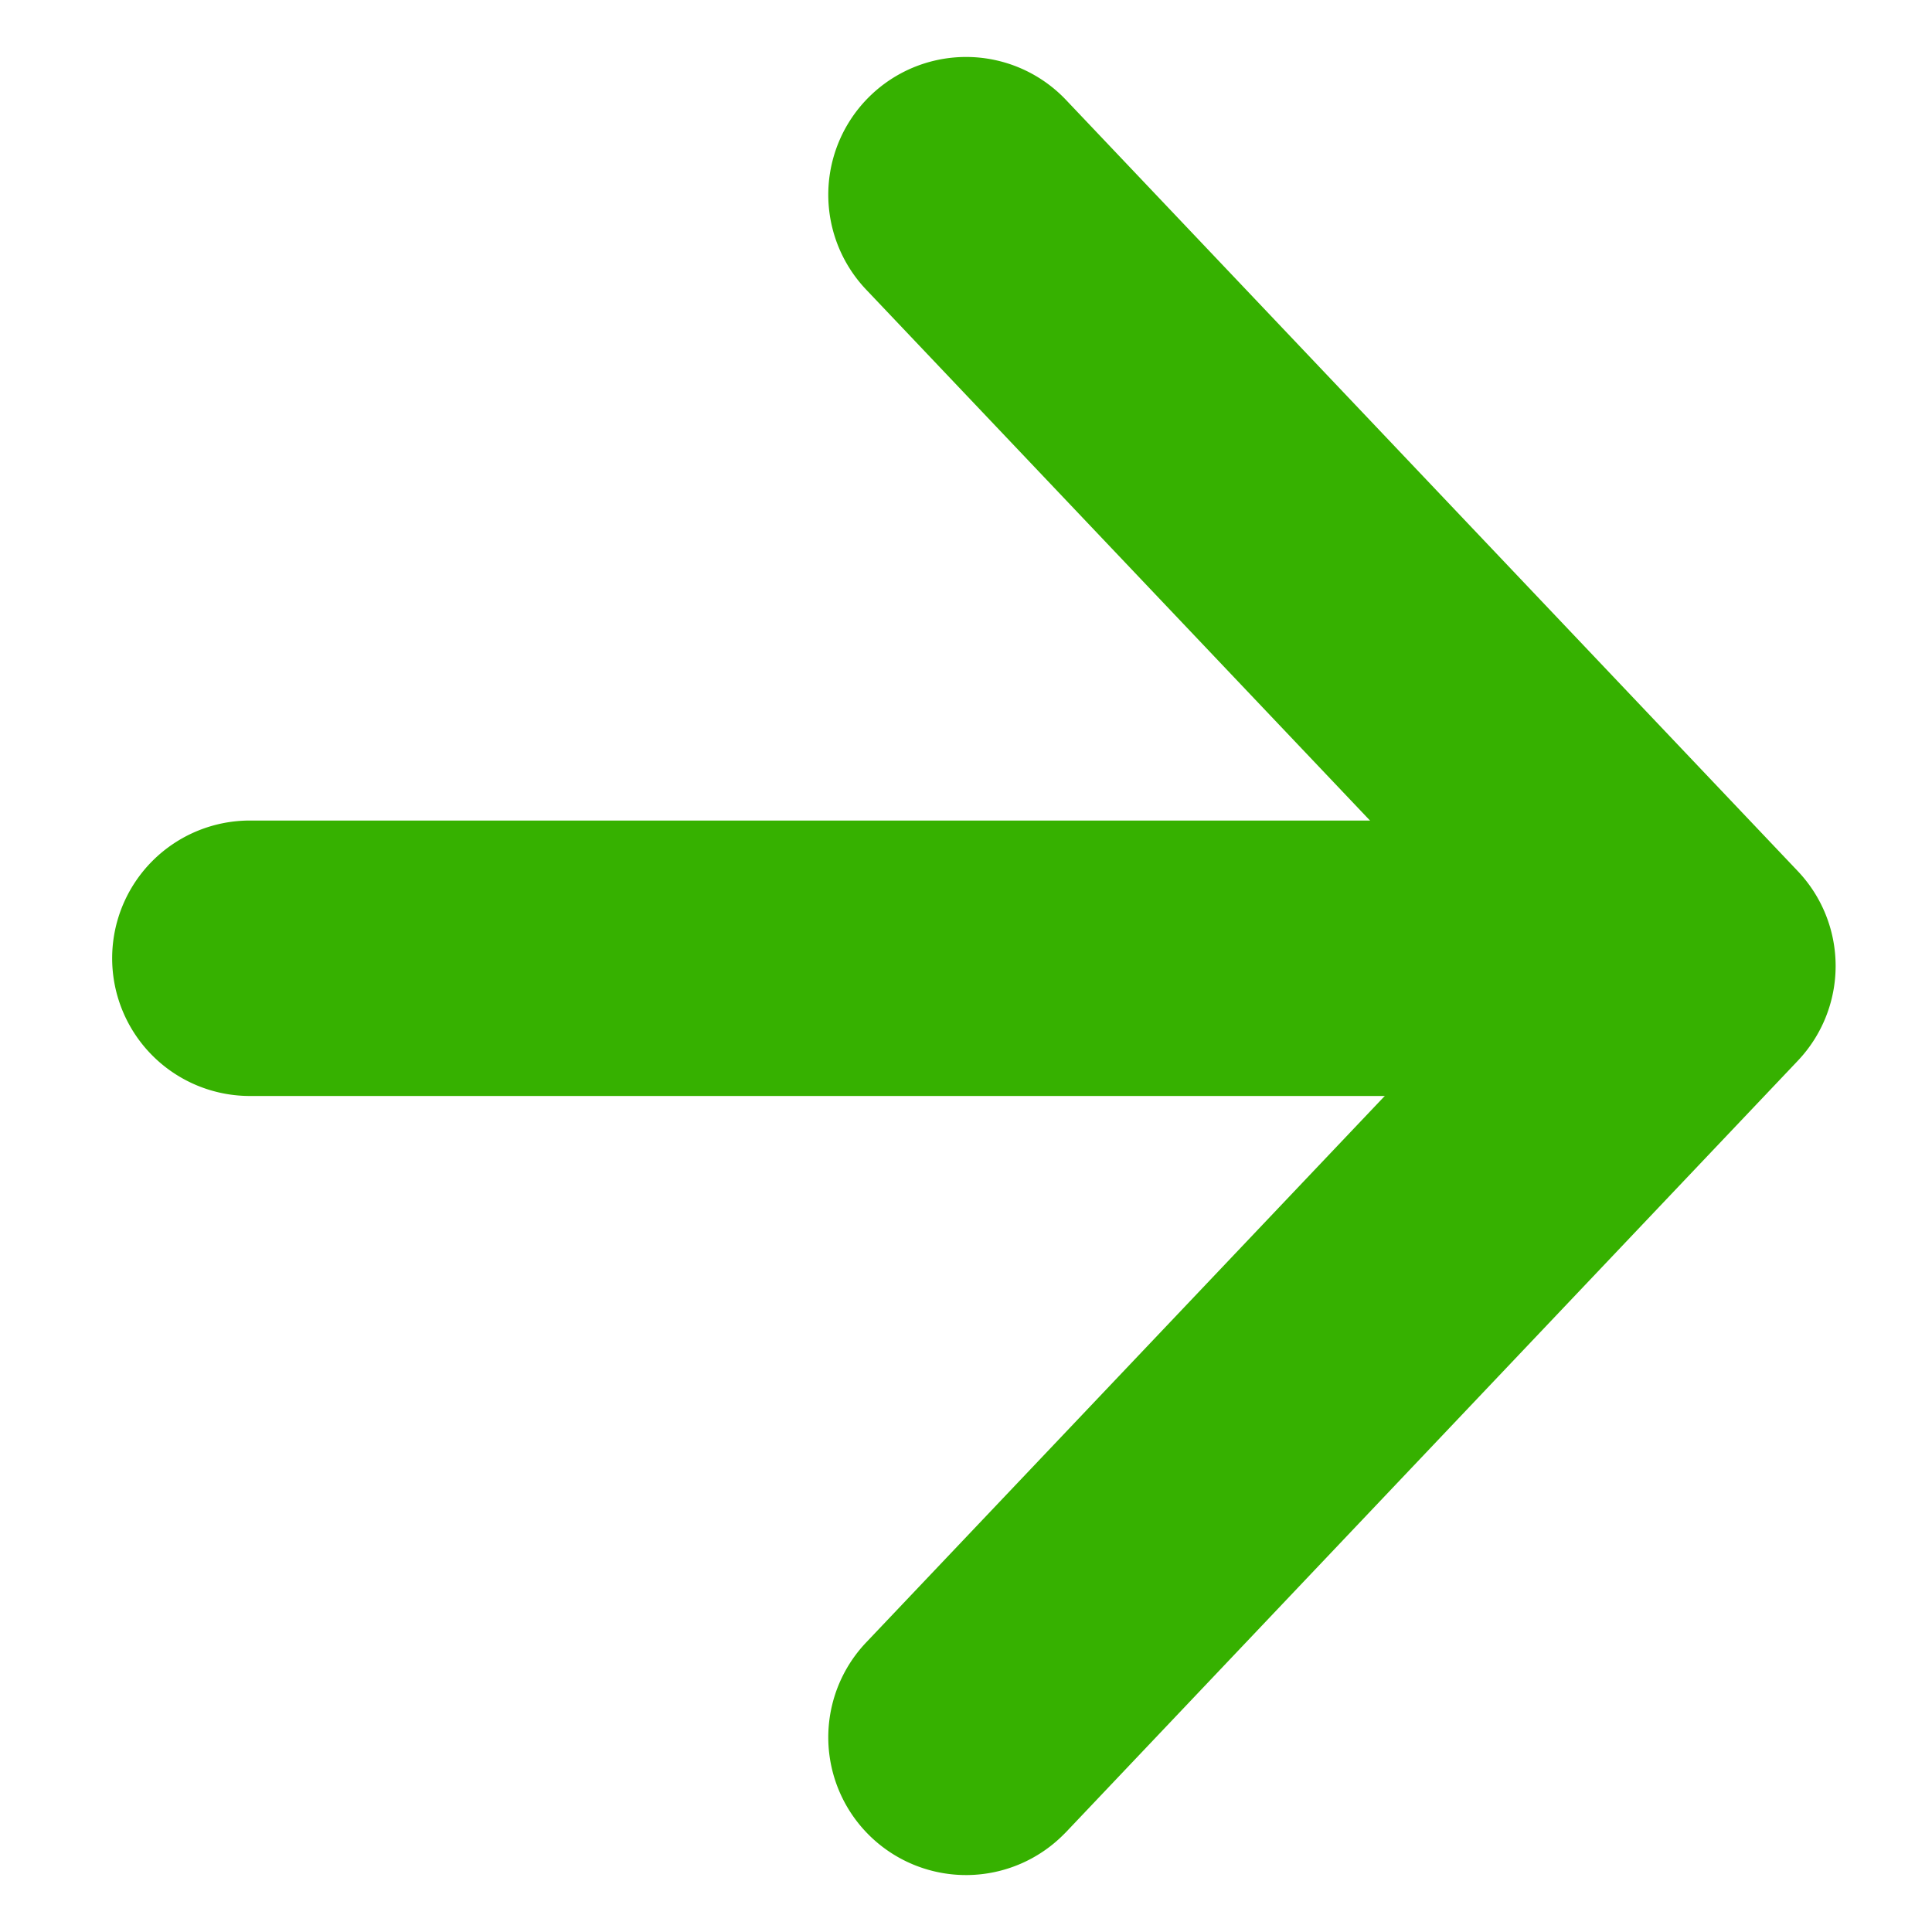
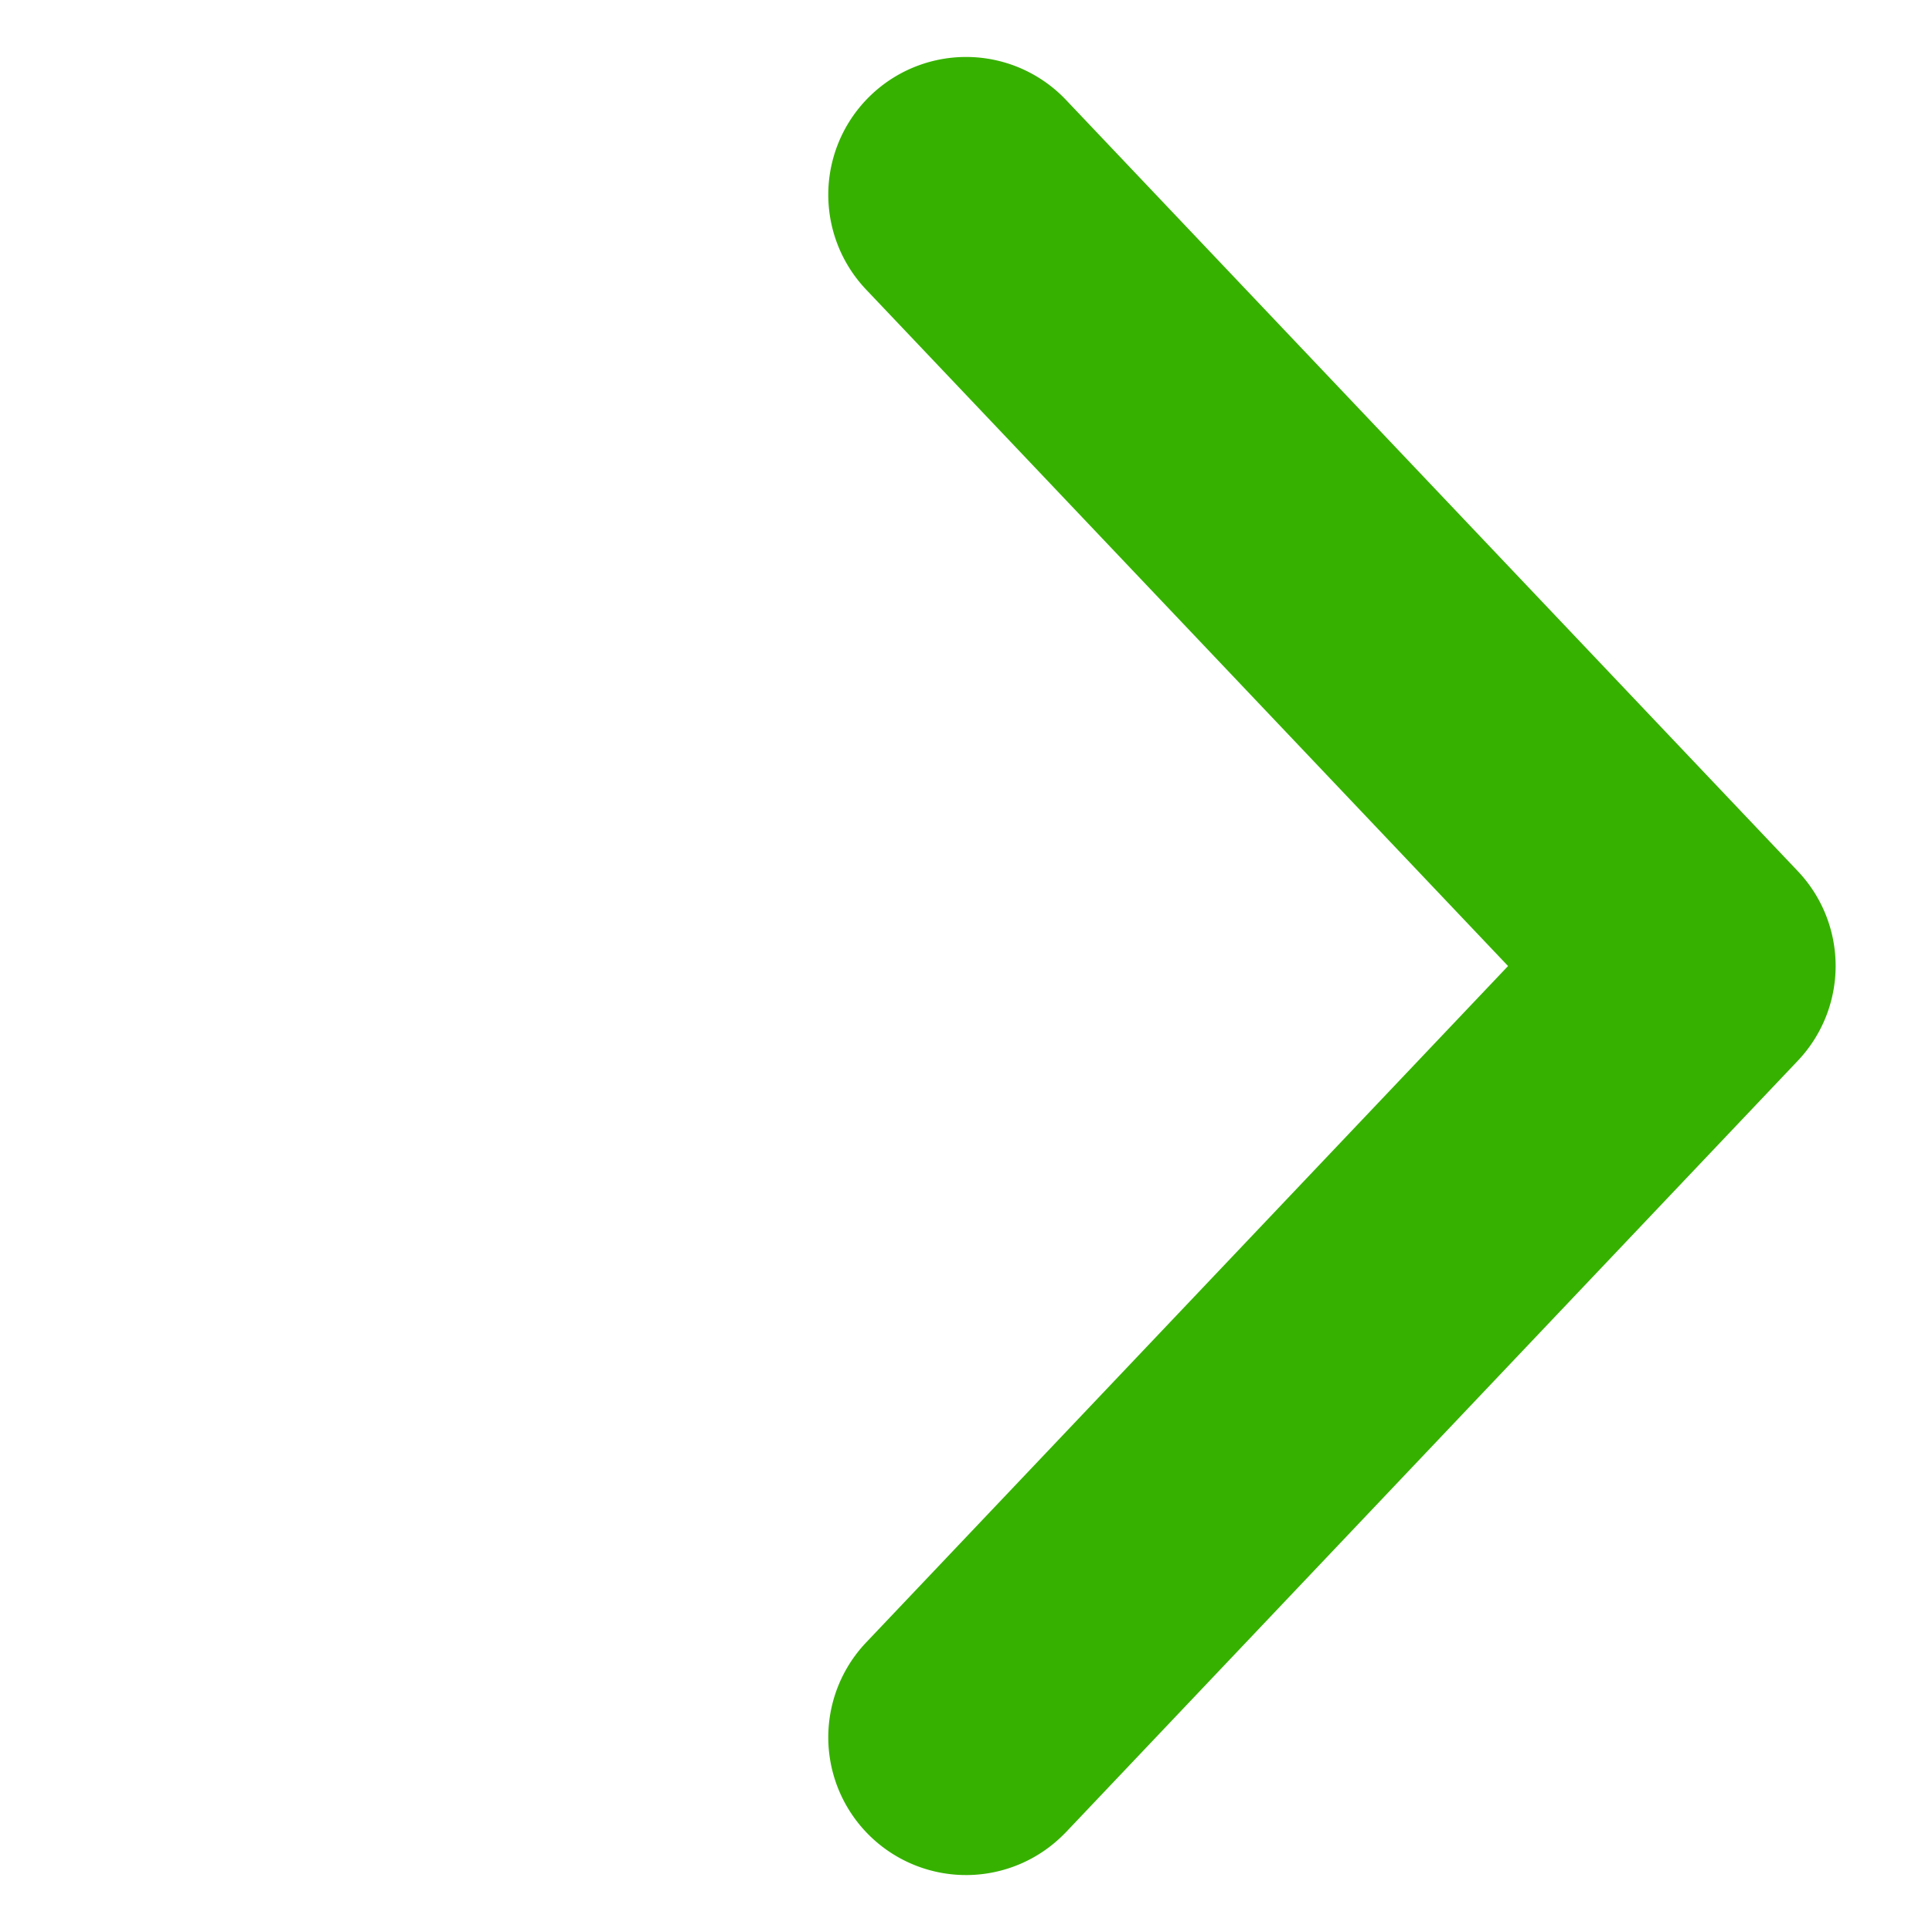
<svg xmlns="http://www.w3.org/2000/svg" width="35.071" height="35.071" viewBox="0 0 35.071 35.071">
  <g id="グループ_191" data-name="グループ 191" transform="translate(3.536 3.536)">
    <path id="パス_157" data-name="パス 157" d="M0,22.3a2.5,2.5,0,0,1-2.5-2.435A2.5,2.5,0,0,1-.065,17.3l16.922-.443L17.3-.065A2.5,2.5,0,0,1,19.864-2.5,2.5,2.5,0,0,1,22.3.065l-.506,19.293a2.5,2.5,0,0,1-2.434,2.434L.065,22.3Z" transform="translate(0 14) rotate(-45)" fill="#36b100" />
-     <path id="線_16" data-name="線 16" d="M24.716,2.5H0A2.5,2.5,0,0,1-2.5,0,2.5,2.5,0,0,1,0-2.5H24.716a2.5,2.5,0,0,1,2.5,2.5A2.5,2.5,0,0,1,24.716,2.5Z" transform="translate(1 13.859)" fill="#36b100" />
  </g>
</svg>